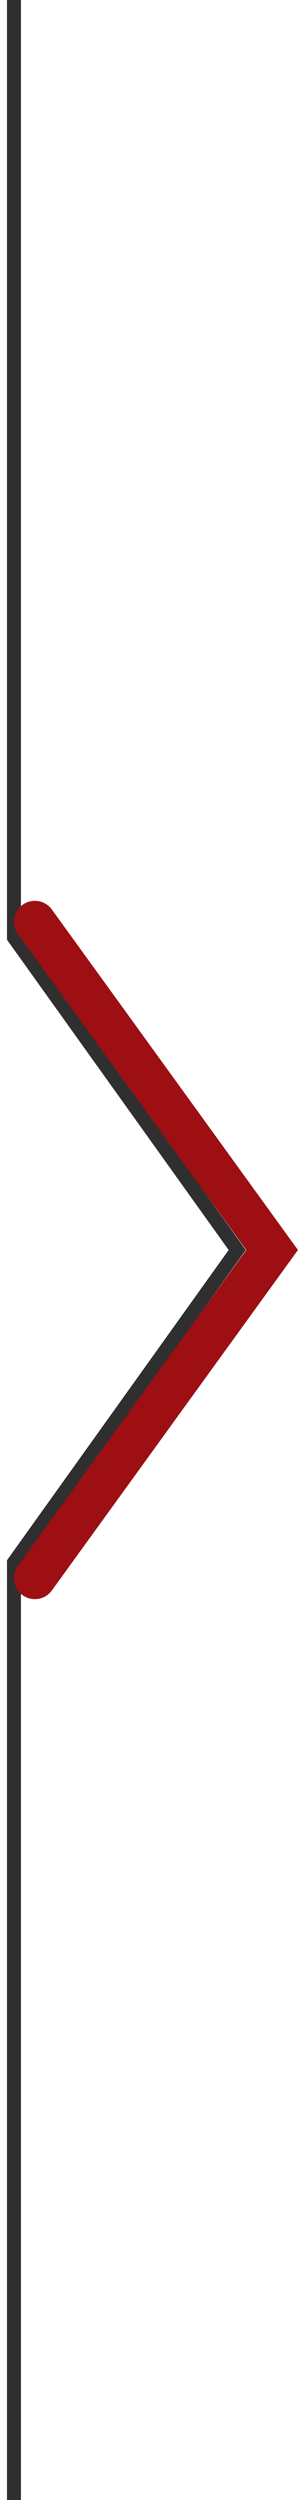
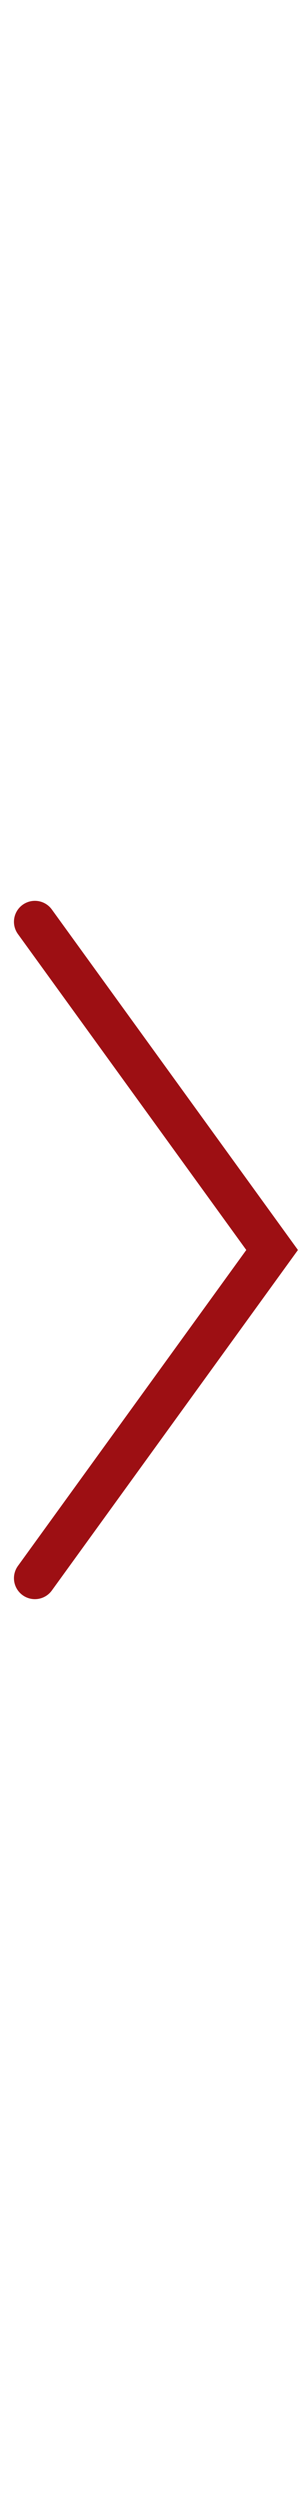
<svg xmlns="http://www.w3.org/2000/svg" width="22" height="179" viewBox="0 0 22 179" fill="none">
-   <path d="M1 -6.99385e-07L1 44.75L1 67.125L17 89.5L1 111.875L1 134.25L1 179" stroke="#2F2F2F" />
  <path d="M2.5 66L19.5 89.5L2.5 113" stroke="#9D0F13" stroke-width="3" stroke-linecap="round" />
</svg>